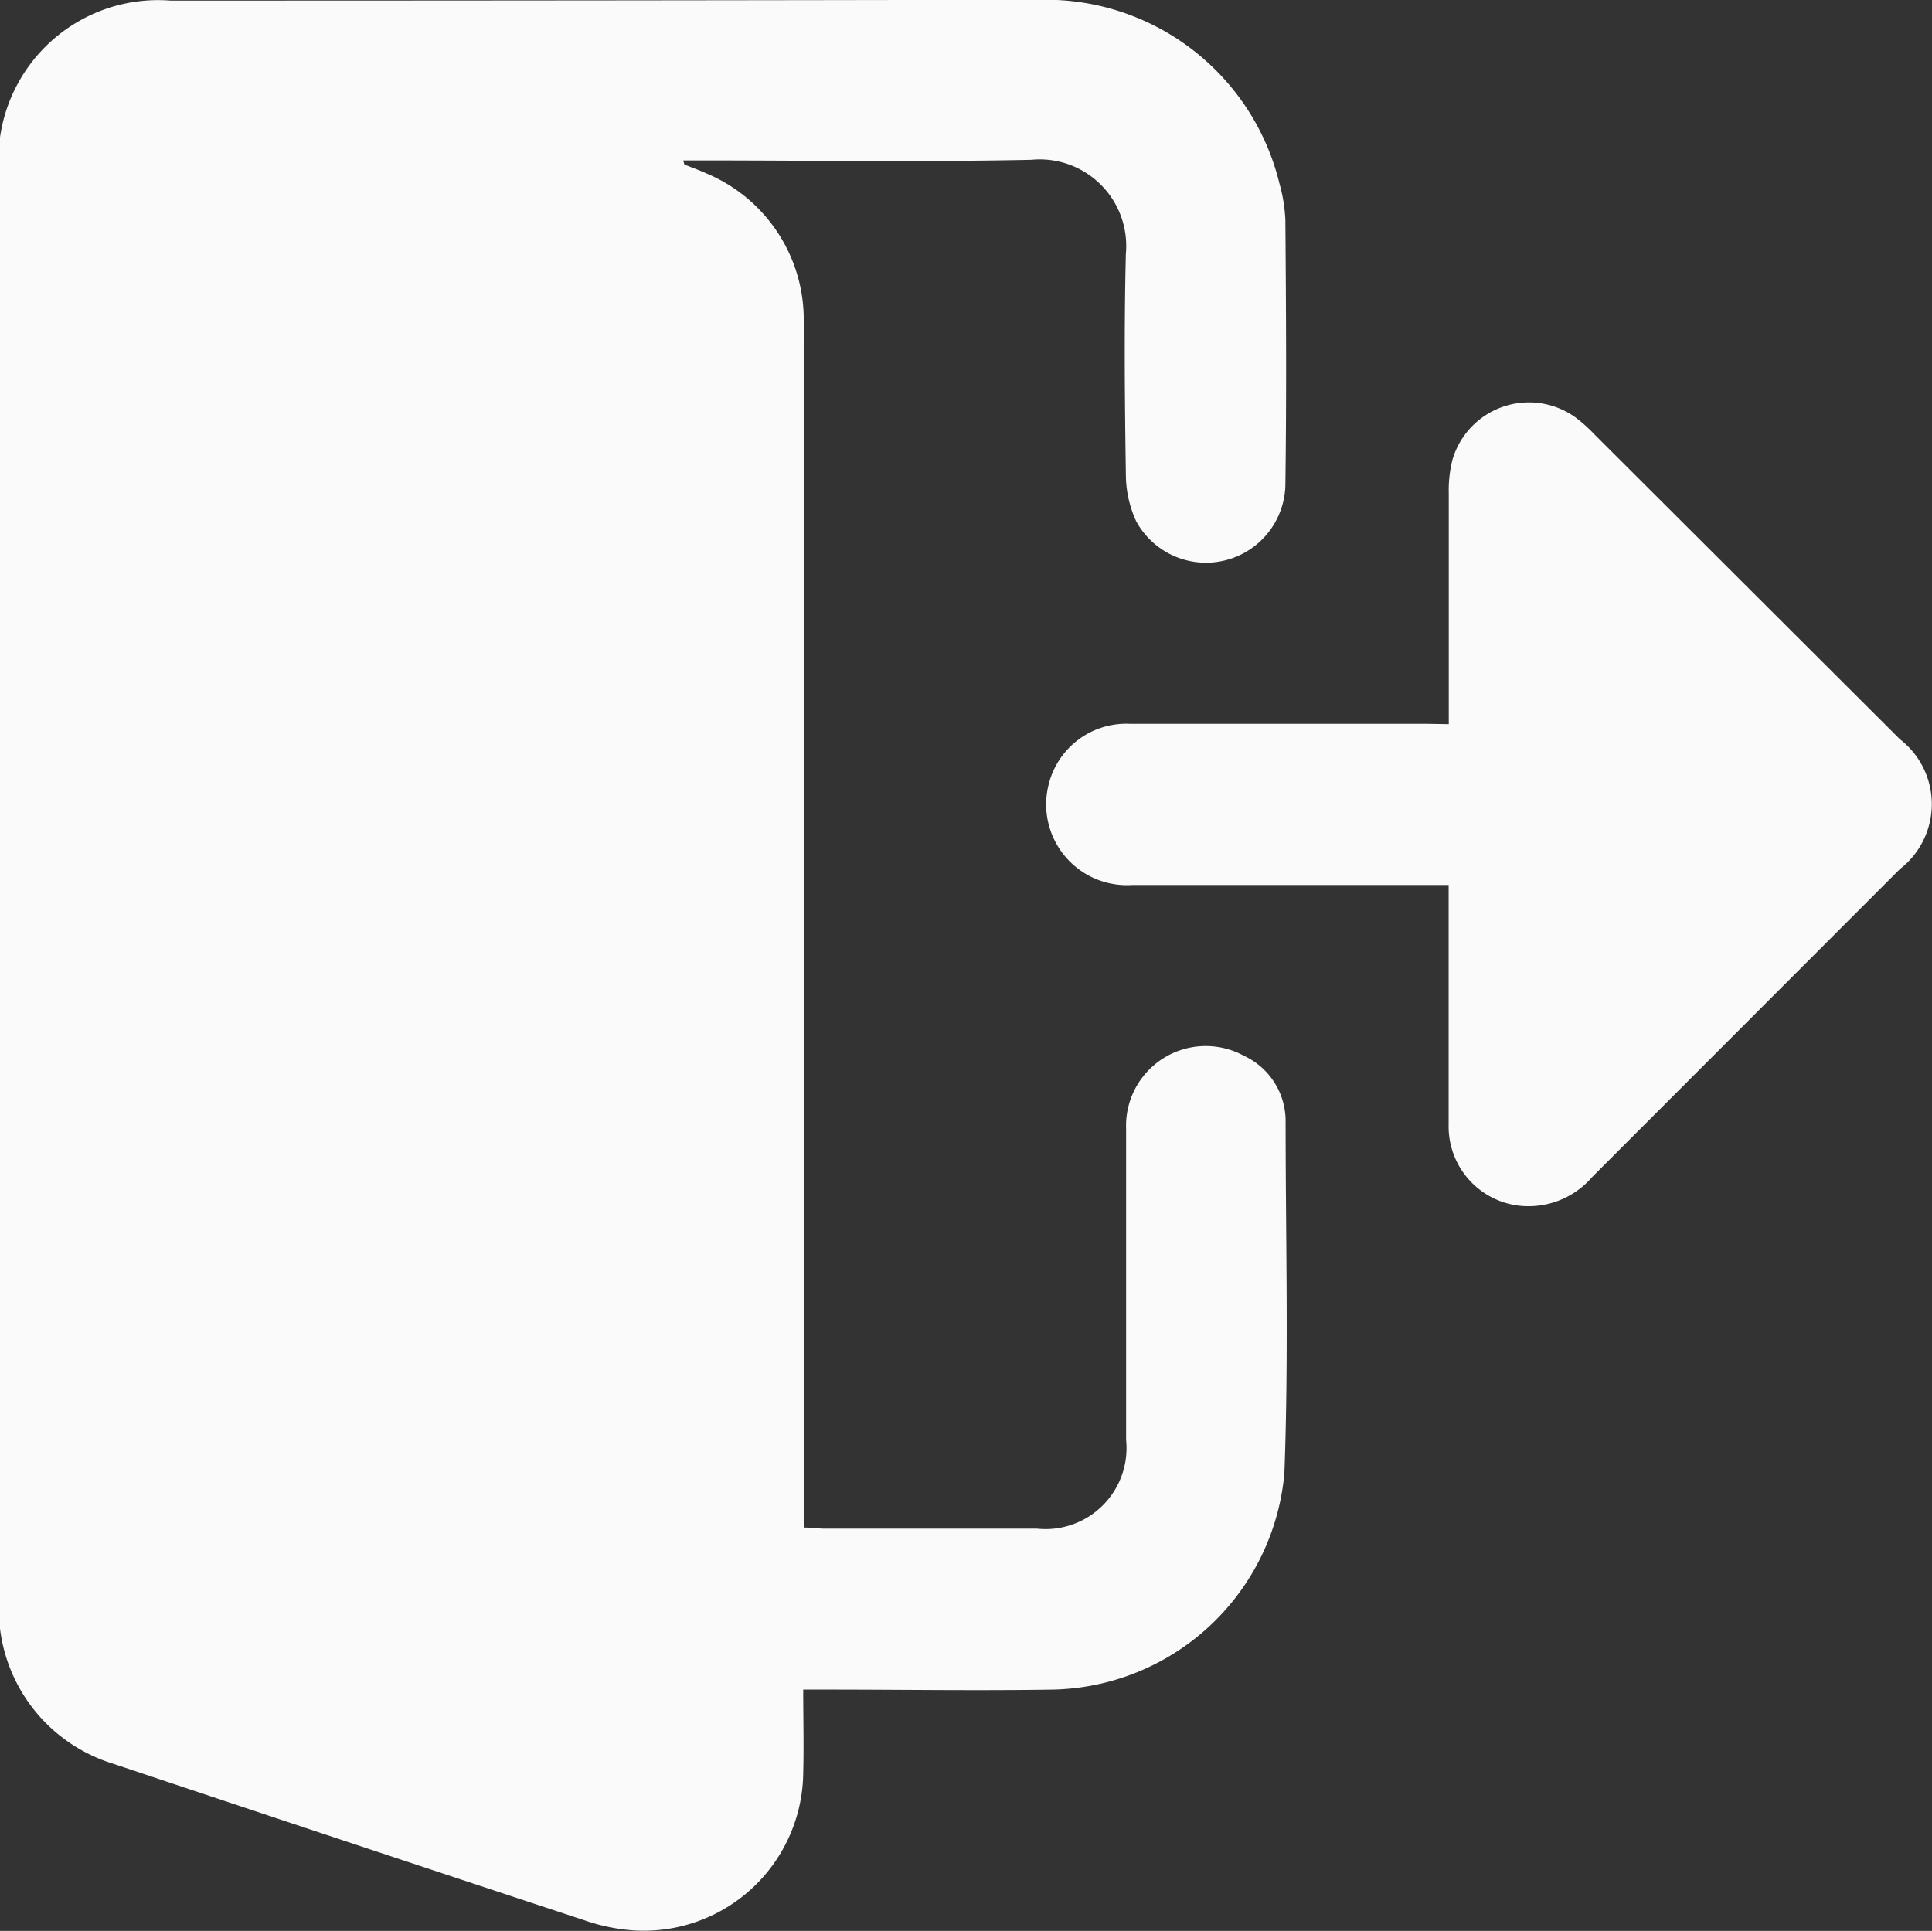
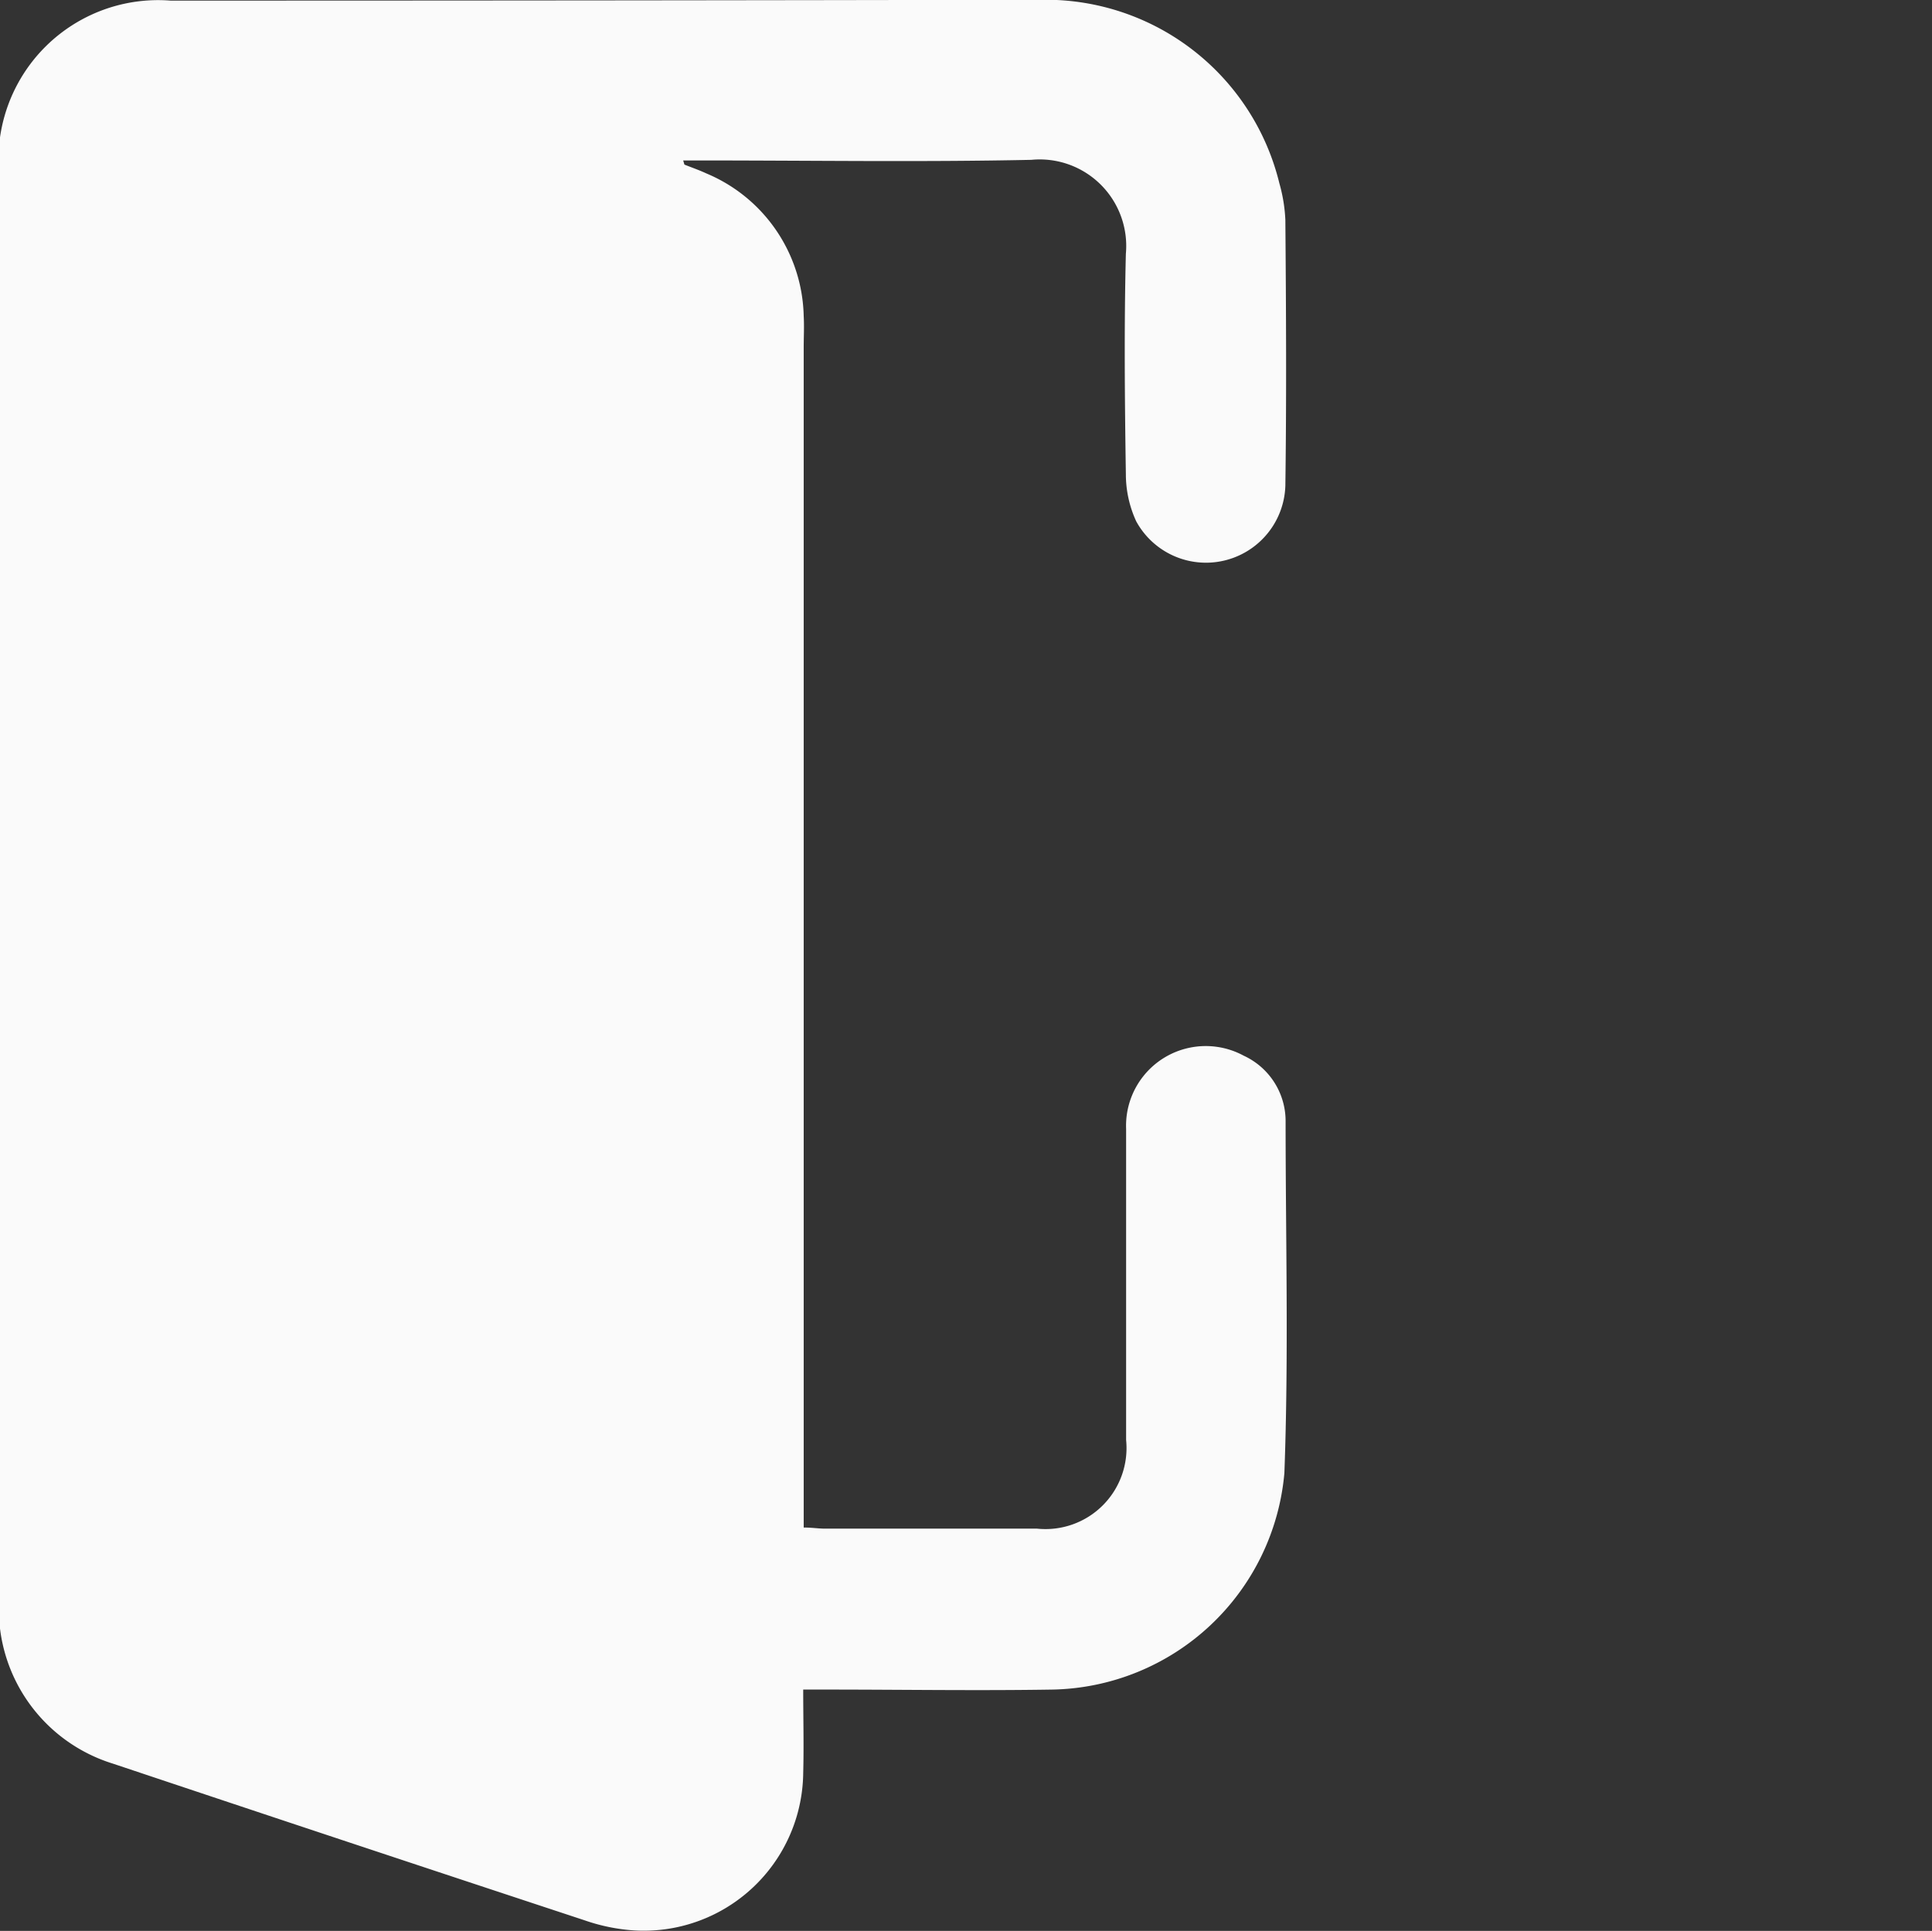
<svg xmlns="http://www.w3.org/2000/svg" width="15.856" height="15.849" viewBox="0 0 15.856 15.849">
  <rect x="0" y="0" width="15.856" height="15.849" fill="#333333" stroke="none" />
  <g transform="translate(-168.514 -293.349)">
    <path d="M174.131,294.7c.06.024.121.045.179.072a1.3,1.3,0,0,1,.8,1.17c.005.087,0,.175,0,.263q0,4.736,0,9.472v.21c.065,0,.115.008.165.009q.874,0,1.749,0a.665.665,0,0,0,.732-.728c0-.851,0-1.7,0-2.554a.654.654,0,0,1,.965-.6.591.591,0,0,1,.344.532c0,.965.026,1.93-.01,2.894a1.949,1.949,0,0,1-1.9,1.777c-.619.01-1.238,0-1.857,0h-.192c0,.235.006.46,0,.685a1.309,1.309,0,0,1-1.387,1.292,1.545,1.545,0,0,1-.407-.083q-1.937-.639-3.871-1.286a1.329,1.329,0,0,1-.936-1.314q0-5.874,0-11.748a1.311,1.311,0,0,1,1.409-1.409q3.583,0,7.166-.007a1.974,1.974,0,0,1,1.934,1.507,1.306,1.306,0,0,1,.049.3c.006.727.01,1.455,0,2.182a.652.652,0,0,1-1.224.292.923.923,0,0,1-.085-.385c-.009-.6-.015-1.207,0-1.811a.71.71,0,0,0-.776-.771c-.9.019-1.806.005-2.709.005h-.148Z" transform="translate(0 0)" fill="#fafafa" />
-     <path d="M310.386,349.284c0-.644,0-1.267,0-1.891a1.043,1.043,0,0,1,.029-.275.654.654,0,0,1,1.008-.354,1.268,1.268,0,0,1,.161.144l2.505,2.5a.673.673,0,0,1,0,1.065q-1.263,1.264-2.526,2.528a.689.689,0,0,1-.625.232.655.655,0,0,1-.553-.665c0-.593,0-1.186,0-1.779v-.185h-.194c-.8,0-1.6,0-2.4,0a.663.663,0,0,1-.692-.811.656.656,0,0,1,.667-.512c.81,0,1.619,0,2.429,0Z" transform="translate(-129.982 -49.991)" fill="#fafafa" />
  </g>
</svg>